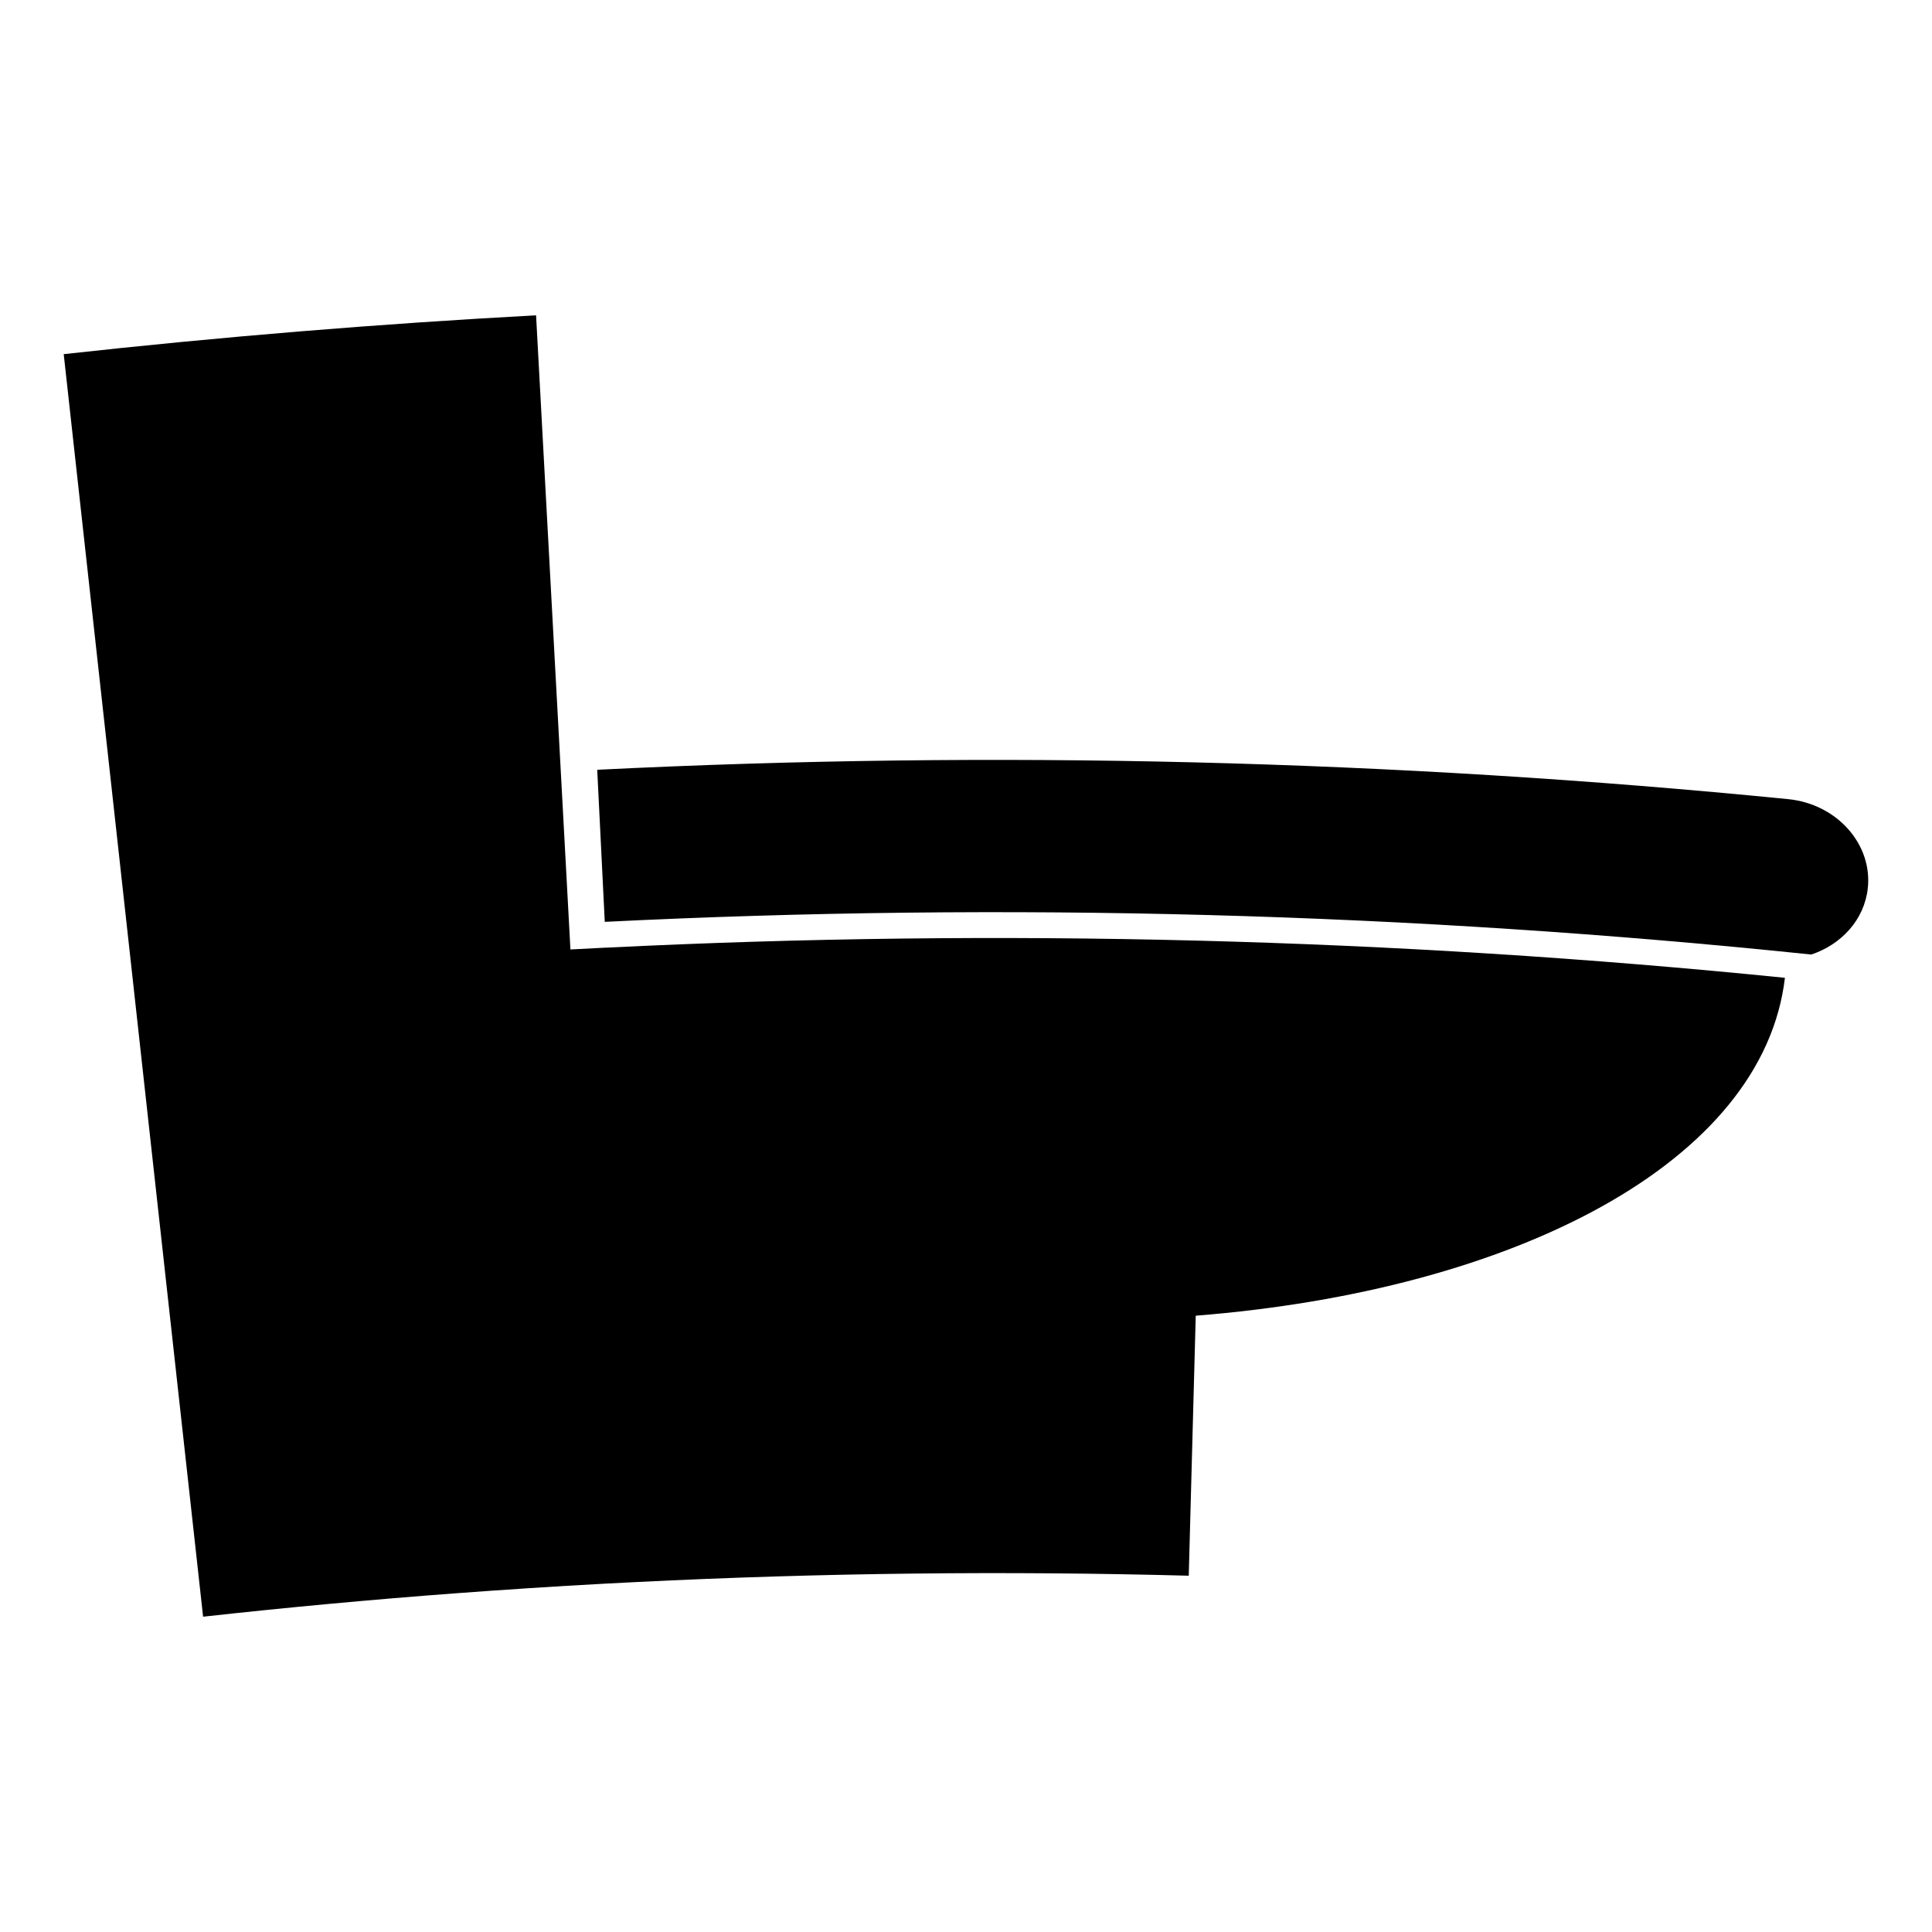
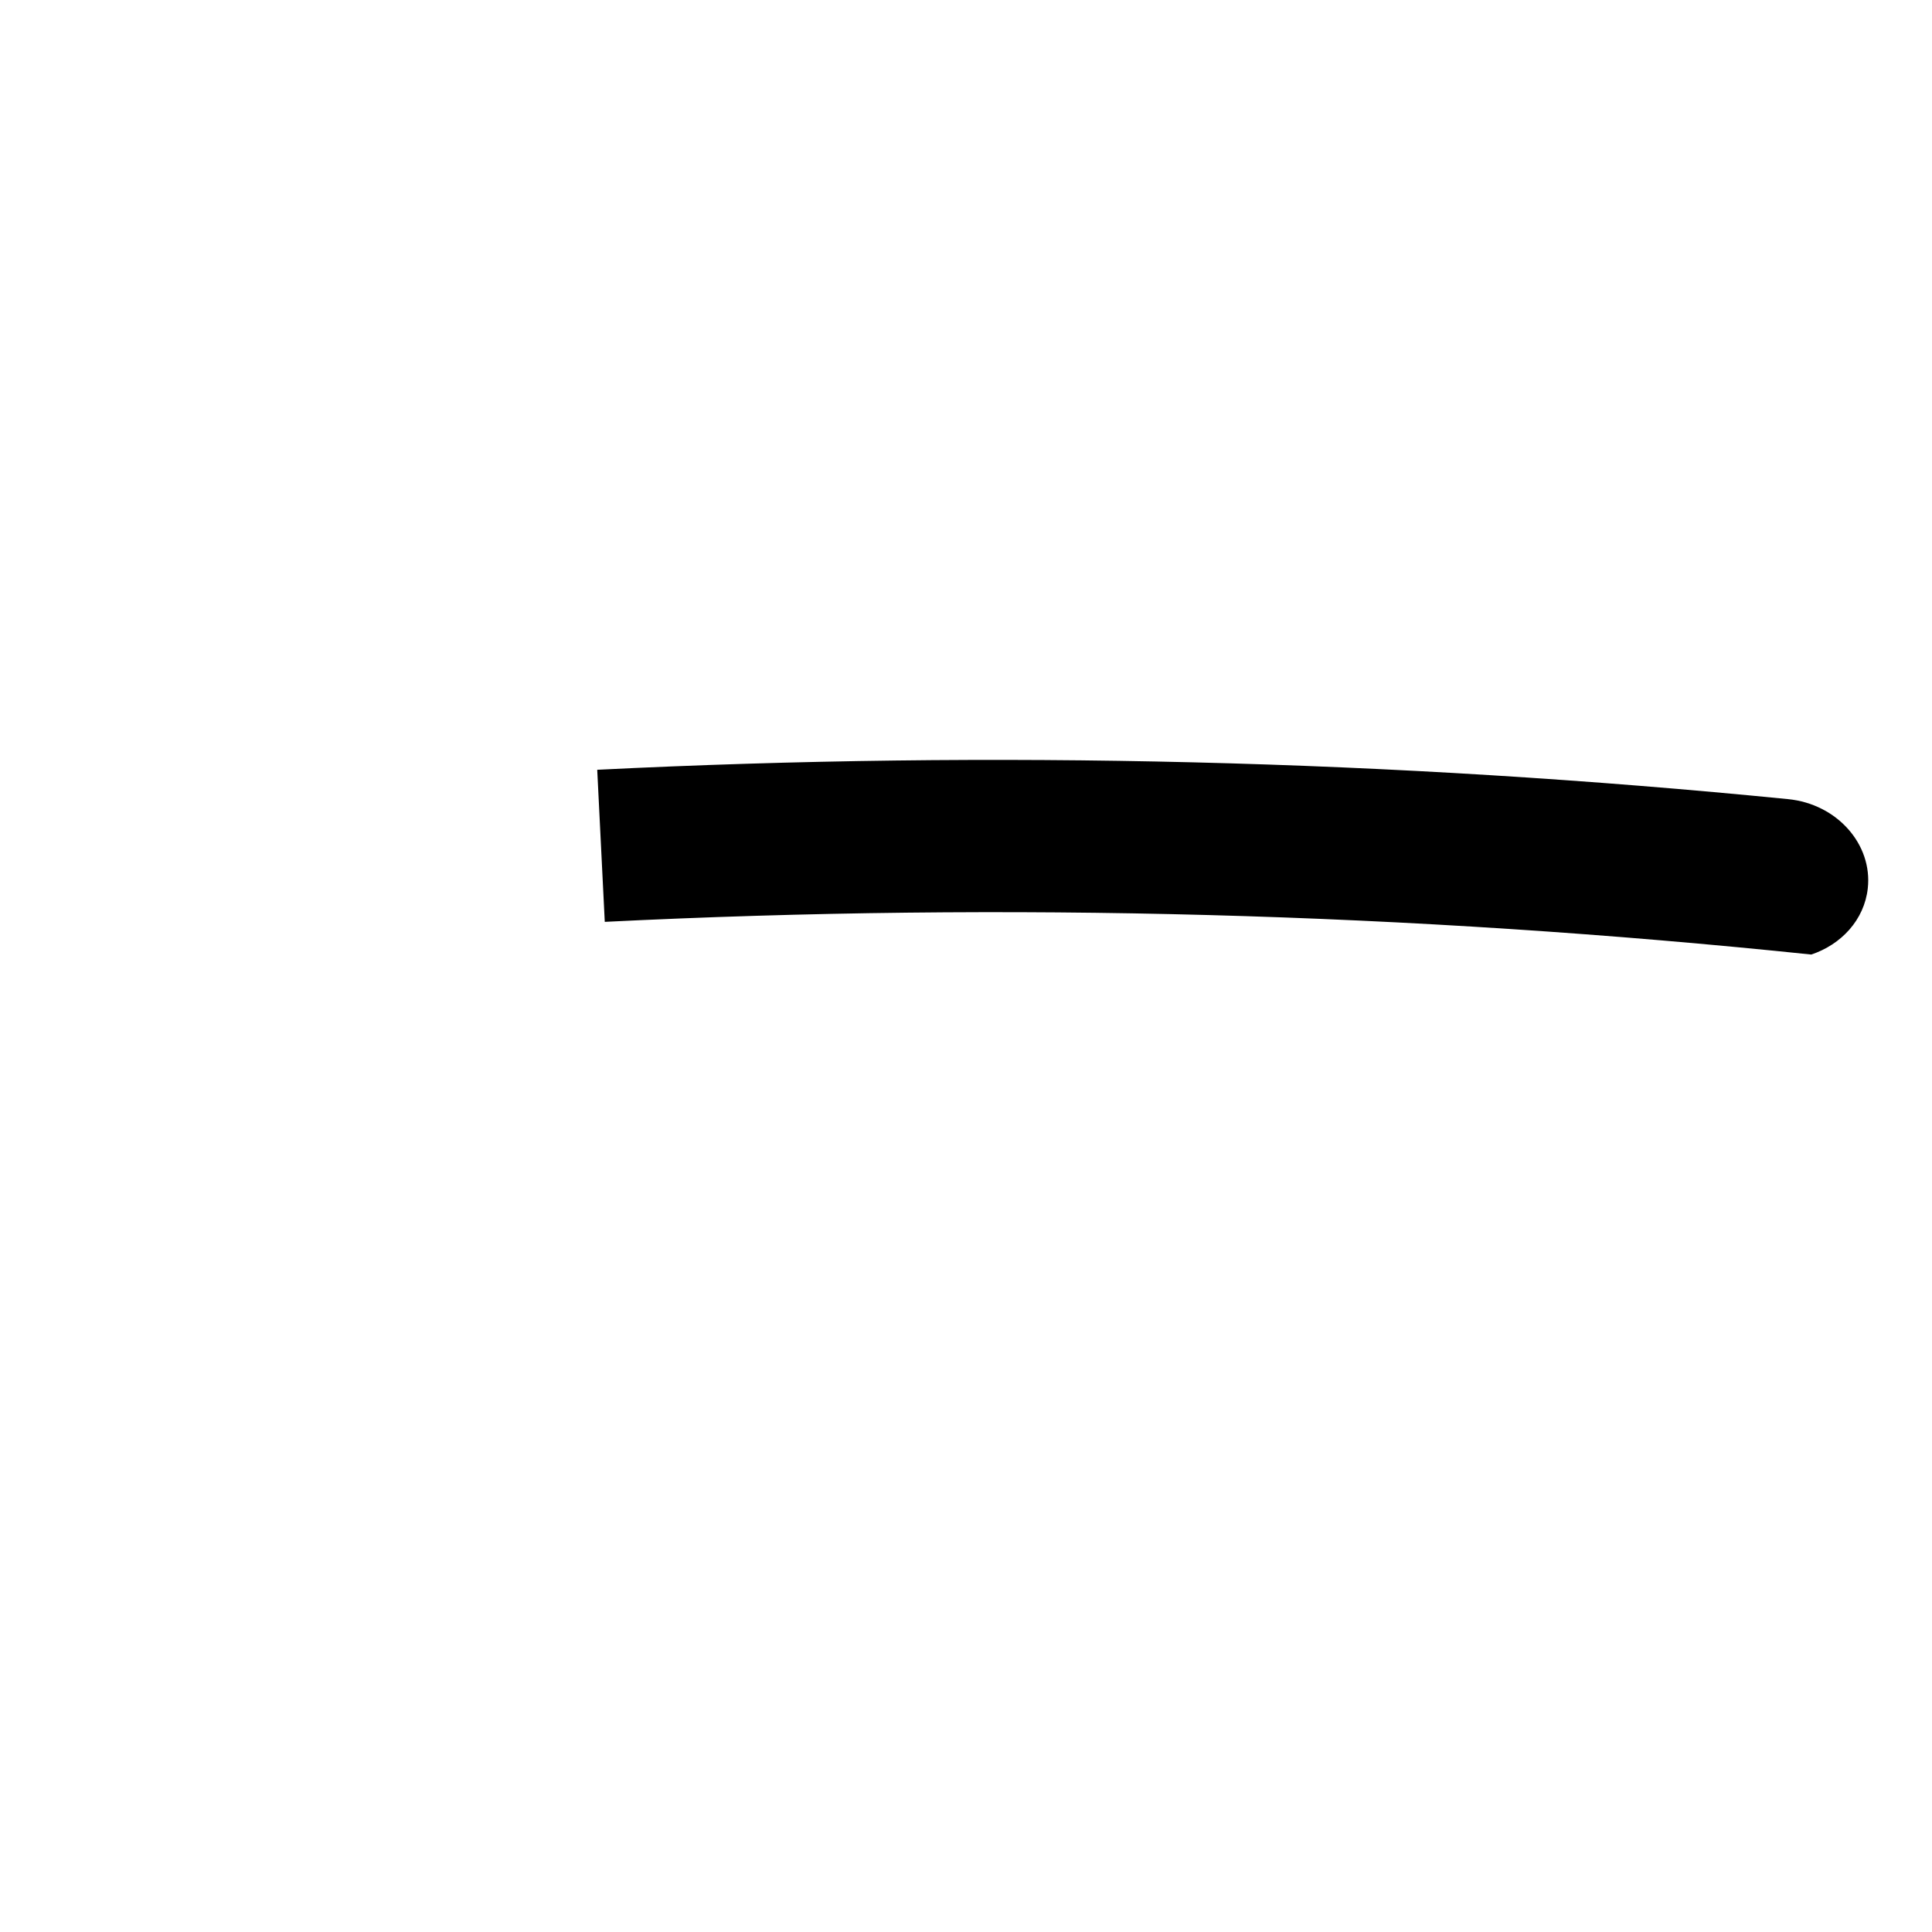
<svg xmlns="http://www.w3.org/2000/svg" fill="#000000" width="800px" height="800px" version="1.1" viewBox="144 144 512 512">
  <g>
-     <path d="m304.61 395.13c-3.144 0.156-6.293 0.32-9.438 0.488-0.852-15.711-1.699-31.418-2.551-47.129-2.184-40.316-4.371-80.625-6.555-120.93-41.785 2.262-83.527 5.695-125.18 10.293 5.84 52.898 11.684 105.8 17.52 158.7 0.066 0.598 0.133 1.195 0.199 1.793 0.246 2.266 0.5 4.535 0.75 6.801 0.004 0.09 0.016 0.172 0.027 0.258 0.707 6.438 1.422 12.867 2.129 19.309 5.438 49.242 10.875 98.488 16.312 147.73 22.234-2.457 44.504-4.519 66.797-6.191 13.211-0.988 26.422-1.848 39.648-2.562 2.887-0.152 5.777-0.305 8.664-0.445 48.664-2.418 97.402-2.969 146.1-1.664 0.613-22.969 1.234-45.938 1.852-68.906 84.566-6.691 150.39-40.66 156.14-89.543-103.84-10.492-208.27-13.156-312.42-7.988z" />
    <path d="m617.88 355.78c-104.91-10.406-210.41-13.004-315.61-7.781 0.668 13.434 1.332 26.863 2 40.301 106.59-5.289 213.48-2.402 319.74 8.664 7.949-2.66 14.043-9.184 14.969-17.52 1.309-11.688-8.156-22.383-21.105-23.664z" />
  </g>
</svg>